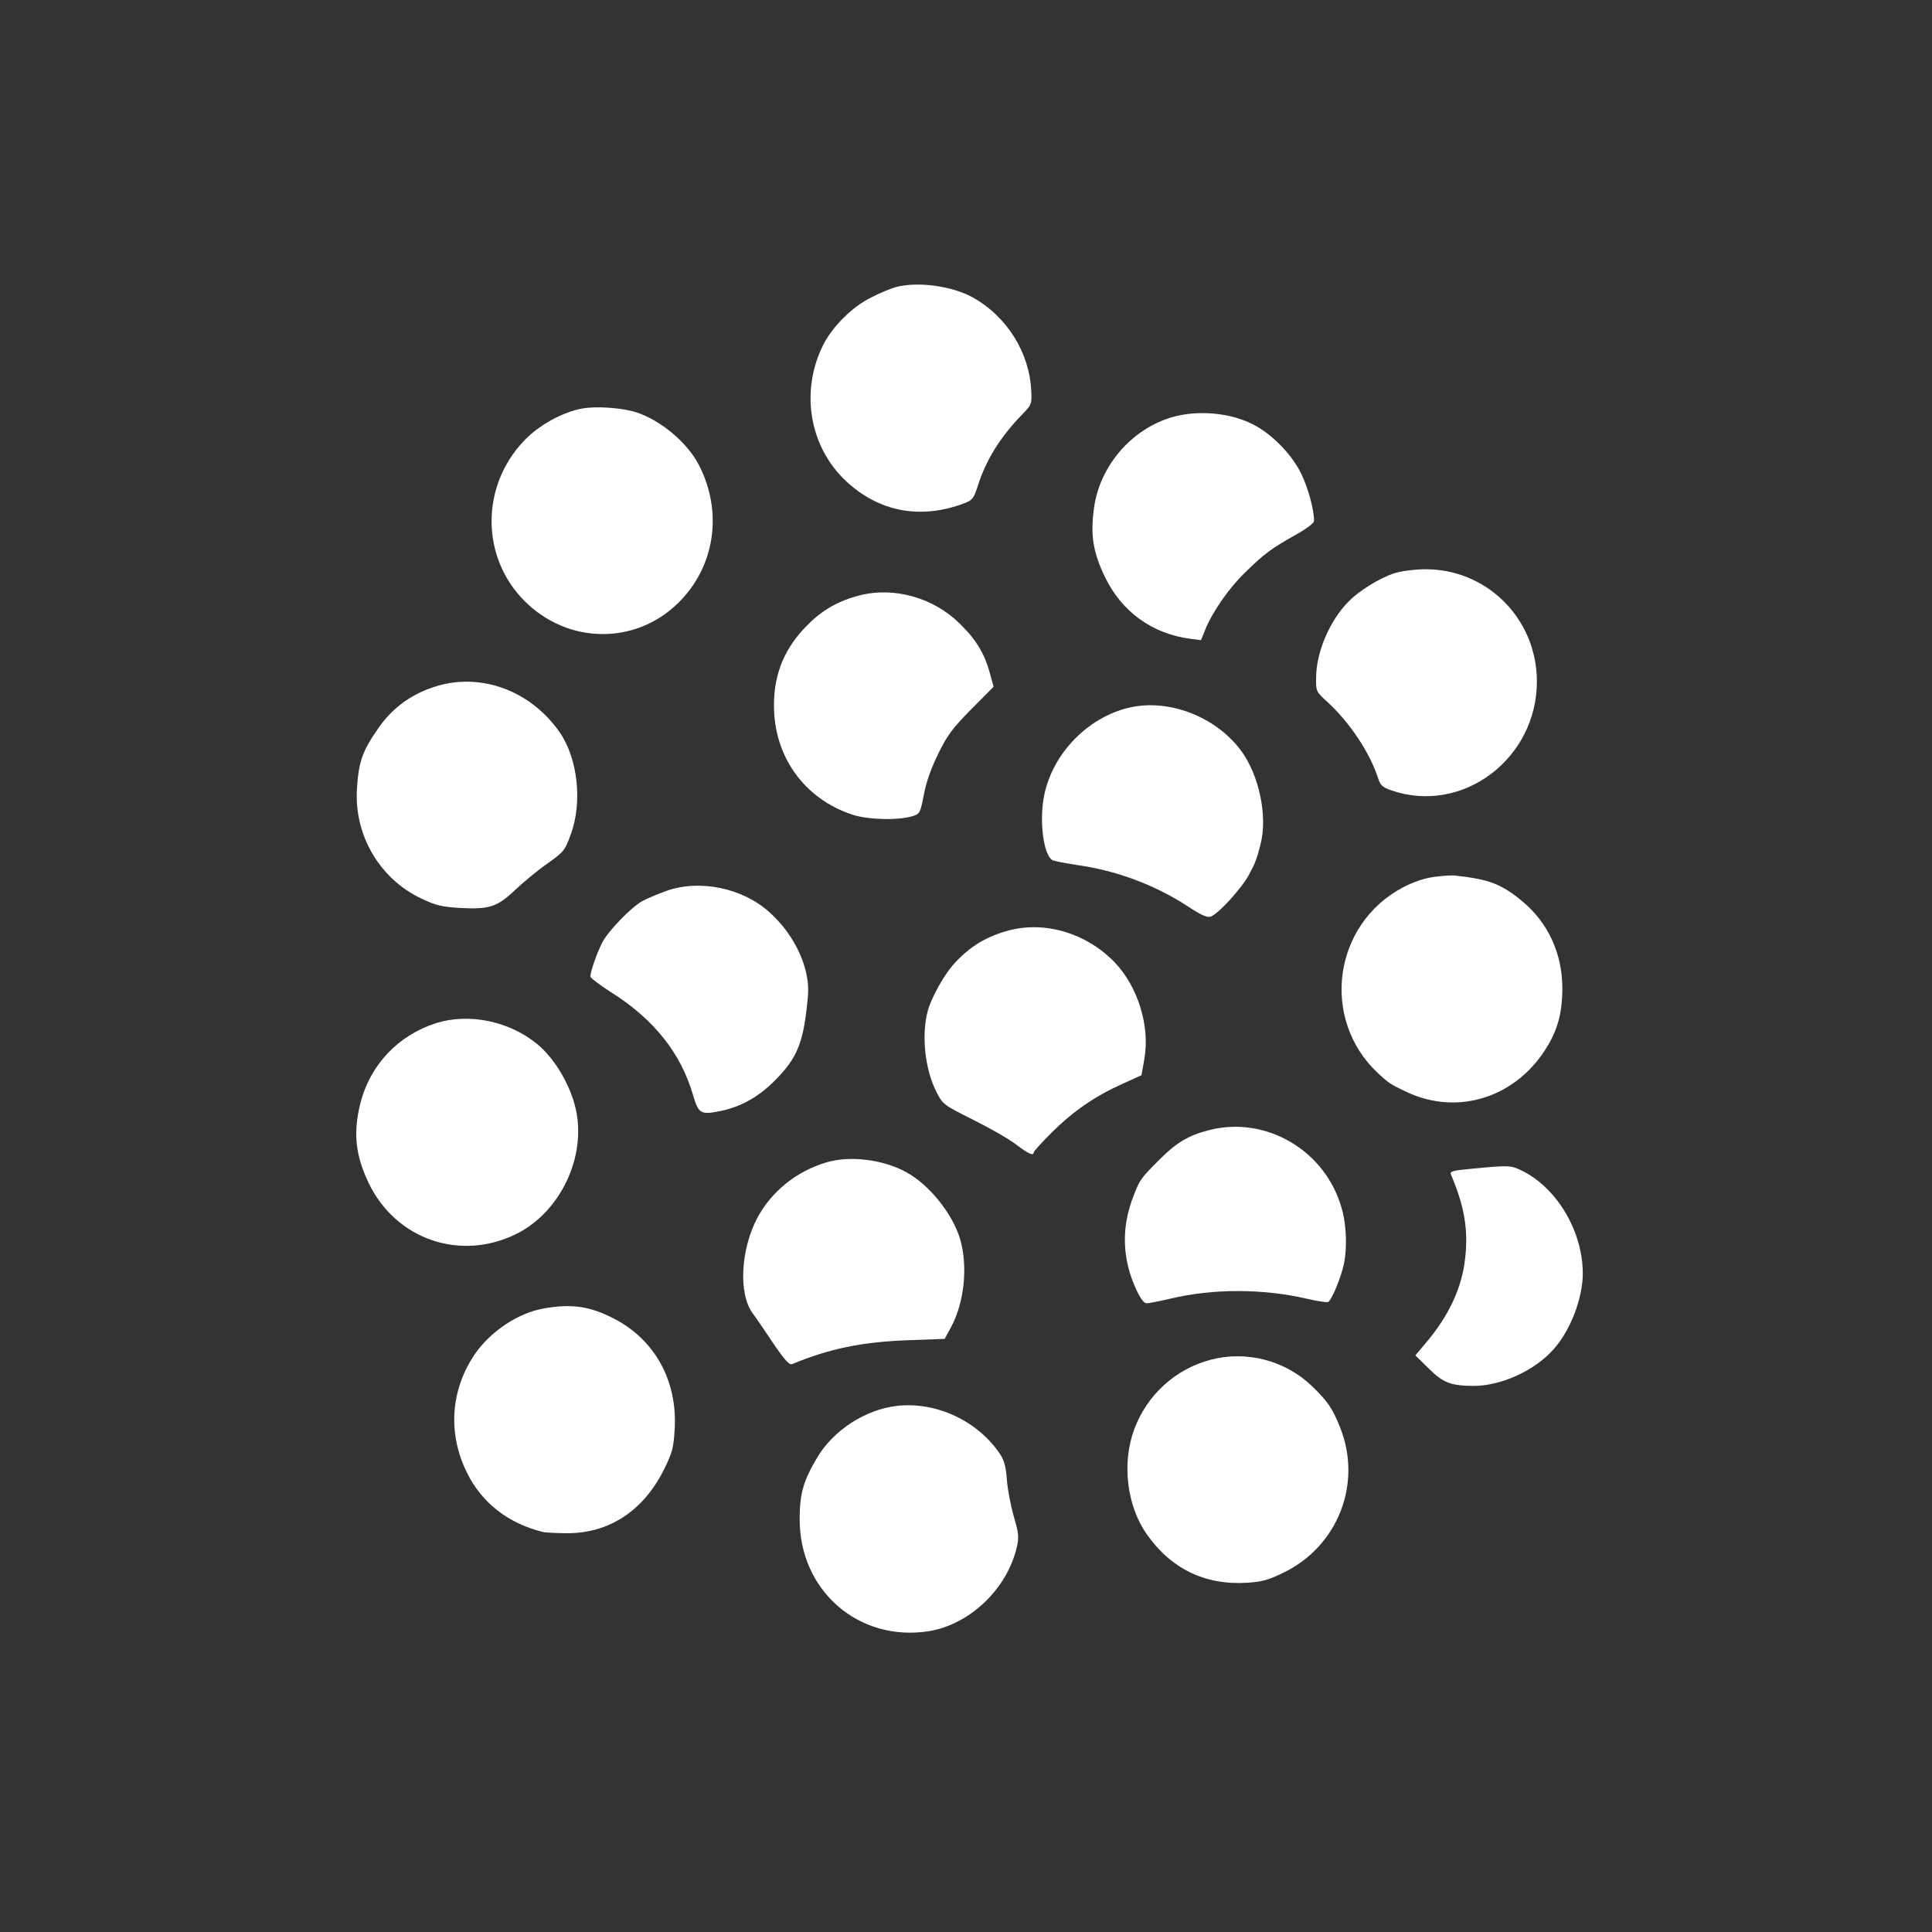
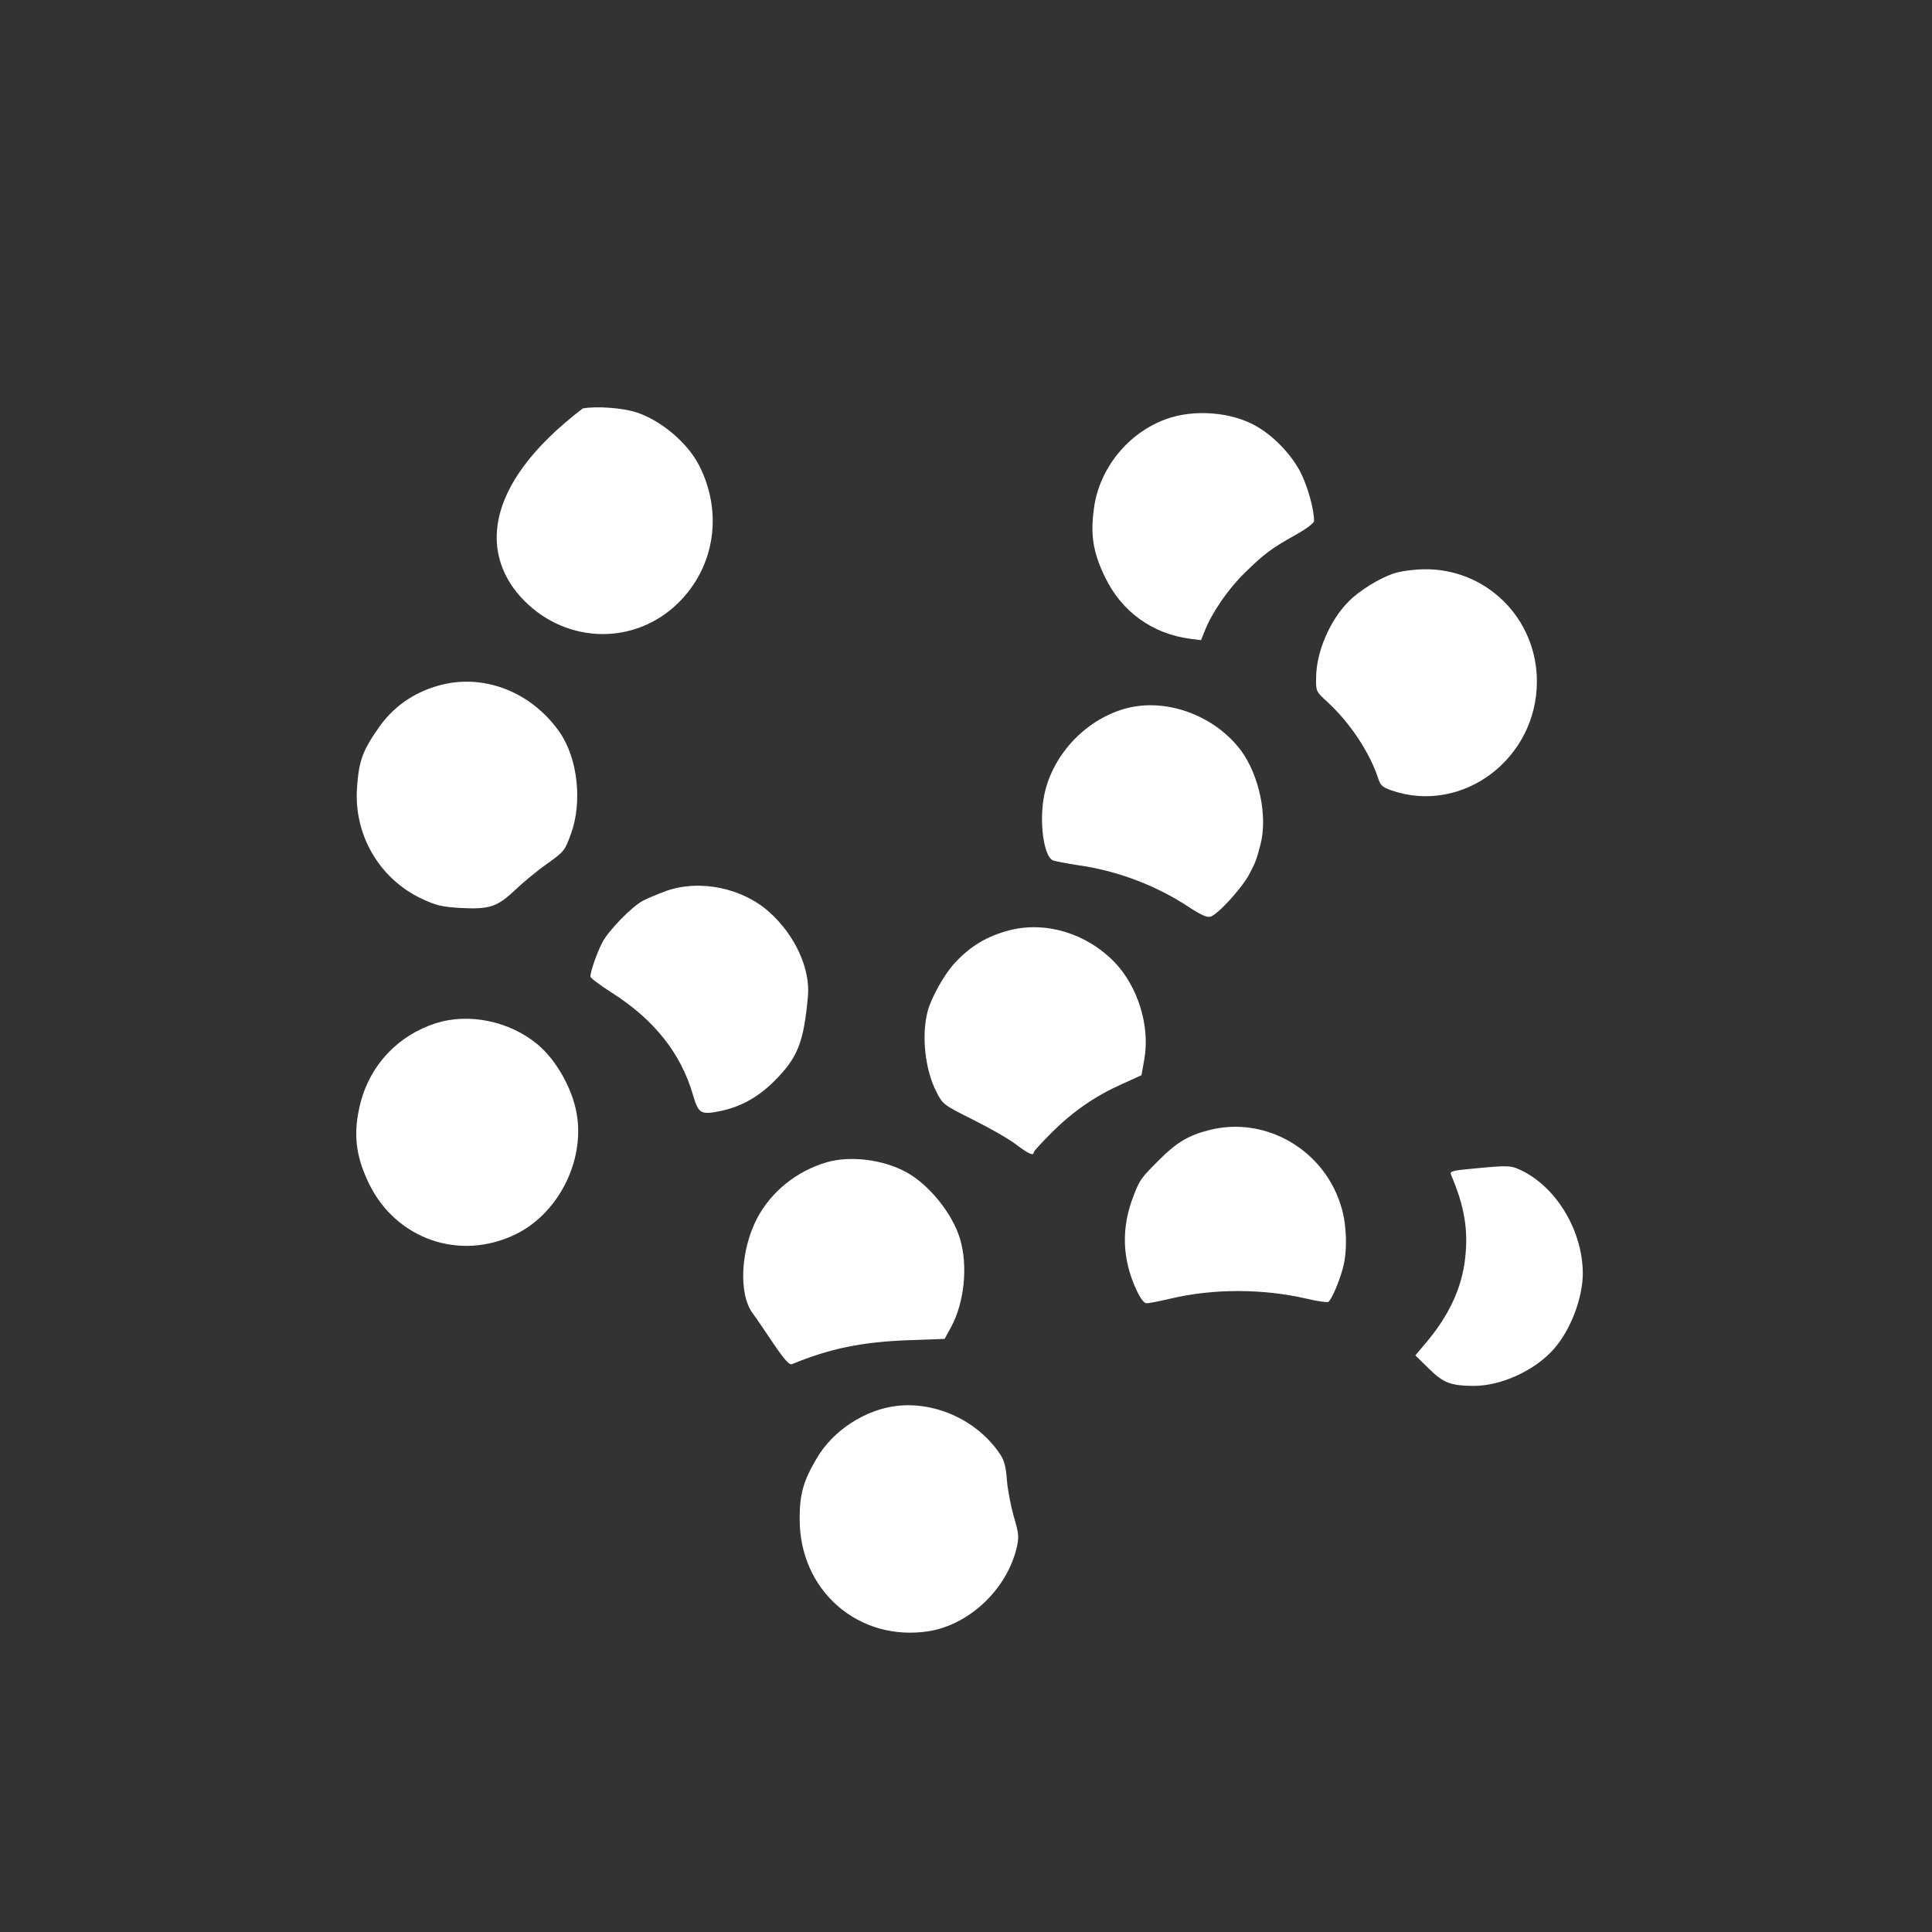
<svg xmlns="http://www.w3.org/2000/svg" width="55" height="55" viewBox="0 0 55 55" fill="none">
  <rect x="0" y="0" width="55" height="55" fill="#333333" stroke="none" />
-   <path d="M25.505 8.172C25.381 8.204 25.061 8.335 24.806 8.466C24.276 8.72 23.713 9.282 23.445 9.798C22.772 11.124 23.033 12.718 24.093 13.704C25.028 14.573 26.205 14.795 27.441 14.331C27.683 14.24 27.716 14.194 27.827 13.861C28.056 13.116 28.468 12.45 29.083 11.816C29.37 11.523 29.377 11.503 29.357 11.131C29.311 10.04 28.664 9.008 27.69 8.466C27.101 8.139 26.127 8.008 25.505 8.172Z" fill="white" />
-   <path d="M16.591 11.627C16.023 11.725 15.336 12.104 14.917 12.548C13.681 13.848 13.688 15.86 14.93 17.107C16.16 18.342 18.083 18.368 19.306 17.166C20.358 16.134 20.587 14.573 19.894 13.234C19.567 12.6 18.815 11.967 18.115 11.738C17.736 11.614 16.991 11.555 16.591 11.627Z" fill="white" />
+   <path d="M16.591 11.627C13.681 13.848 13.688 15.86 14.93 17.107C16.16 18.342 18.083 18.368 19.306 17.166C20.358 16.134 20.587 14.573 19.894 13.234C19.567 12.6 18.815 11.967 18.115 11.738C17.736 11.614 16.991 11.555 16.591 11.627Z" fill="white" />
  <path d="M33.19 11.934C32.111 12.326 31.293 13.338 31.143 14.469C31.038 15.233 31.116 15.723 31.457 16.428C31.927 17.408 32.797 18.042 33.883 18.185L34.19 18.224L34.301 17.95C34.498 17.447 34.968 16.761 35.426 16.317C35.976 15.775 36.185 15.618 36.872 15.233C37.199 15.05 37.408 14.893 37.408 14.828C37.408 14.501 37.238 13.887 37.042 13.482C36.787 12.966 36.283 12.431 35.773 12.137C35.06 11.725 33.981 11.64 33.19 11.934Z" fill="white" />
  <path d="M39.658 16.33C39.252 16.474 38.696 16.814 38.402 17.114C37.859 17.65 37.467 18.571 37.467 19.296C37.46 19.681 37.467 19.688 37.787 19.982C38.422 20.563 38.997 21.425 39.233 22.157C39.298 22.359 39.357 22.412 39.618 22.503C41.633 23.195 43.752 21.602 43.752 19.4C43.752 17.597 42.3 16.167 40.514 16.206C40.22 16.213 39.847 16.265 39.658 16.33Z" fill="white" />
-   <path d="M24.492 16.944C23.89 17.094 23.419 17.356 22.994 17.787C22.353 18.42 22.039 19.152 22.033 20.053C22.02 21.517 22.883 22.732 24.256 23.189C24.707 23.339 25.571 23.359 25.976 23.235C26.186 23.169 26.198 23.15 26.303 22.608C26.375 22.235 26.519 21.843 26.722 21.432C26.977 20.916 27.127 20.72 27.657 20.184L28.285 19.55L28.174 19.145C28.023 18.597 27.781 18.198 27.31 17.741C26.571 17.016 25.459 16.703 24.492 16.944Z" fill="white" />
  <path d="M12.458 19.524C11.759 19.727 11.183 20.132 10.778 20.72C10.32 21.373 10.215 21.667 10.163 22.431C10.071 23.764 10.797 25.011 11.994 25.58C12.413 25.776 12.57 25.815 13.093 25.847C13.93 25.893 14.152 25.821 14.662 25.338C14.891 25.122 15.297 24.783 15.578 24.587C16.062 24.241 16.081 24.214 16.252 23.744C16.585 22.836 16.448 21.588 15.931 20.844C15.12 19.681 13.74 19.152 12.458 19.524Z" fill="white" />
  <path d="M32.143 20.145C30.973 20.419 29.979 21.438 29.73 22.62C29.573 23.372 29.71 24.391 29.979 24.495C30.057 24.521 30.364 24.58 30.665 24.626C31.784 24.783 32.876 25.188 33.824 25.808C34.177 26.043 34.367 26.128 34.458 26.096C34.674 26.03 35.341 25.299 35.557 24.9C35.734 24.574 35.779 24.45 35.884 24.038C36.093 23.235 35.845 22.065 35.328 21.366C34.602 20.393 33.268 19.884 32.143 20.145Z" fill="white" />
-   <path d="M40.809 24.966C40.54 25.005 40.227 25.109 39.932 25.266C37.951 26.318 37.591 29.002 39.213 30.538C39.533 30.831 39.572 30.864 40.03 31.08C41.528 31.792 43.228 31.223 44.085 29.727C44.36 29.257 44.477 28.774 44.477 28.14C44.477 27.147 44.072 26.272 43.346 25.665C42.751 25.168 42.391 25.031 41.43 24.926C41.325 24.913 41.044 24.933 40.809 24.966Z" fill="white" />
  <path d="M18.965 25.364C18.73 25.449 18.436 25.573 18.311 25.638C17.991 25.802 17.311 26.501 17.141 26.84C16.997 27.121 16.807 27.657 16.807 27.8C16.807 27.84 17.076 28.042 17.402 28.251C18.612 29.015 19.378 29.976 19.724 31.158C19.888 31.713 19.94 31.746 20.542 31.622C21.104 31.498 21.588 31.23 22.046 30.773C22.713 30.106 22.883 29.669 23.001 28.349C23.066 27.578 22.641 26.638 21.922 25.985C21.156 25.279 19.92 25.024 18.965 25.364Z" fill="white" />
  <path d="M28.742 26.481C28.095 26.651 27.624 26.932 27.173 27.422C26.885 27.735 26.526 28.375 26.414 28.767C26.225 29.46 26.329 30.453 26.663 31.093C26.839 31.439 26.866 31.459 27.703 31.877C28.174 32.112 28.723 32.425 28.926 32.582C29.279 32.85 29.429 32.915 29.429 32.804C29.429 32.771 29.665 32.517 29.952 32.229C30.561 31.628 31.175 31.204 31.947 30.858L32.496 30.609L32.575 30.159C32.745 29.224 32.398 28.094 31.738 27.402C30.94 26.572 29.782 26.22 28.742 26.481Z" fill="white" />
  <path d="M12.413 29.127C11.334 29.473 10.542 30.309 10.261 31.4C10.052 32.236 10.111 32.869 10.49 33.666C11.255 35.28 13.099 35.92 14.695 35.129C15.951 34.509 16.703 32.928 16.389 31.563C16.232 30.877 15.787 30.126 15.29 29.721C14.499 29.068 13.348 28.832 12.413 29.127Z" fill="white" />
  <path d="M34.4 32.177C33.837 32.321 33.49 32.53 33.026 32.993C32.477 33.542 32.451 33.575 32.274 34.032C31.914 34.947 31.941 35.835 32.352 36.723C32.47 36.971 32.568 37.102 32.64 37.102C32.706 37.102 33.007 37.043 33.314 36.971C34.537 36.678 35.956 36.684 37.199 36.971C37.499 37.043 37.774 37.083 37.813 37.063C37.905 37.004 38.127 36.488 38.232 36.09C38.356 35.626 38.343 34.92 38.199 34.411C37.741 32.752 36.034 31.746 34.4 32.177Z" fill="white" />
  <path d="M23.543 33.085C22.687 33.333 21.961 33.914 21.555 34.679C21.084 35.58 21.019 36.828 21.424 37.383C21.509 37.494 21.771 37.879 22.006 38.232C22.347 38.729 22.471 38.866 22.549 38.833C23.628 38.389 24.524 38.206 25.826 38.154L26.892 38.115L27.081 37.768C27.454 37.069 27.559 36.044 27.33 35.267C27.114 34.548 26.447 33.718 25.793 33.366C25.133 33.007 24.21 32.895 23.543 33.085Z" fill="white" />
  <path d="M41.933 33.268C41.351 33.32 41.266 33.346 41.306 33.438C41.685 34.326 41.803 34.999 41.711 35.809C41.62 36.664 41.247 37.462 40.573 38.252L40.292 38.585L40.671 38.957C41.09 39.369 41.292 39.447 41.947 39.454C42.731 39.454 43.686 39.023 44.229 38.409C44.713 37.866 45.059 36.952 45.059 36.246C45.053 35.058 44.34 33.843 43.353 33.34C43.013 33.17 42.967 33.17 41.933 33.268Z" fill="white" />
-   <path d="M15.499 37.246C14.754 37.37 13.949 37.906 13.498 38.578C12.825 39.591 12.746 40.812 13.289 41.916C13.714 42.785 14.473 43.373 15.467 43.615C15.539 43.628 15.839 43.647 16.14 43.647C17.344 43.654 18.325 43.001 18.907 41.825C19.142 41.348 19.175 41.217 19.207 40.682C19.286 39.316 18.652 38.154 17.494 37.546C16.801 37.187 16.284 37.109 15.499 37.246Z" fill="white" />
-   <path d="M34.465 38.709C33.464 38.97 32.647 39.715 32.287 40.695C31.934 41.655 32.078 42.864 32.64 43.667C33.327 44.653 34.295 45.13 35.492 45.058C35.917 45.032 36.093 44.986 36.525 44.777C38.081 44.033 38.788 42.243 38.153 40.643C37.931 40.087 37.8 39.898 37.349 39.46C36.59 38.729 35.485 38.441 34.465 38.709Z" fill="white" />
  <path d="M25.538 40.022C24.629 40.127 23.713 40.721 23.249 41.518C22.876 42.151 22.765 42.524 22.765 43.216C22.745 45.274 24.439 46.75 26.441 46.437C27.605 46.247 28.664 45.241 28.945 44.052C29.011 43.745 29.004 43.66 28.86 43.17C28.775 42.87 28.684 42.4 28.664 42.132C28.638 41.773 28.592 41.583 28.481 41.413C27.847 40.453 26.663 39.898 25.538 40.022Z" fill="white" />
</svg>